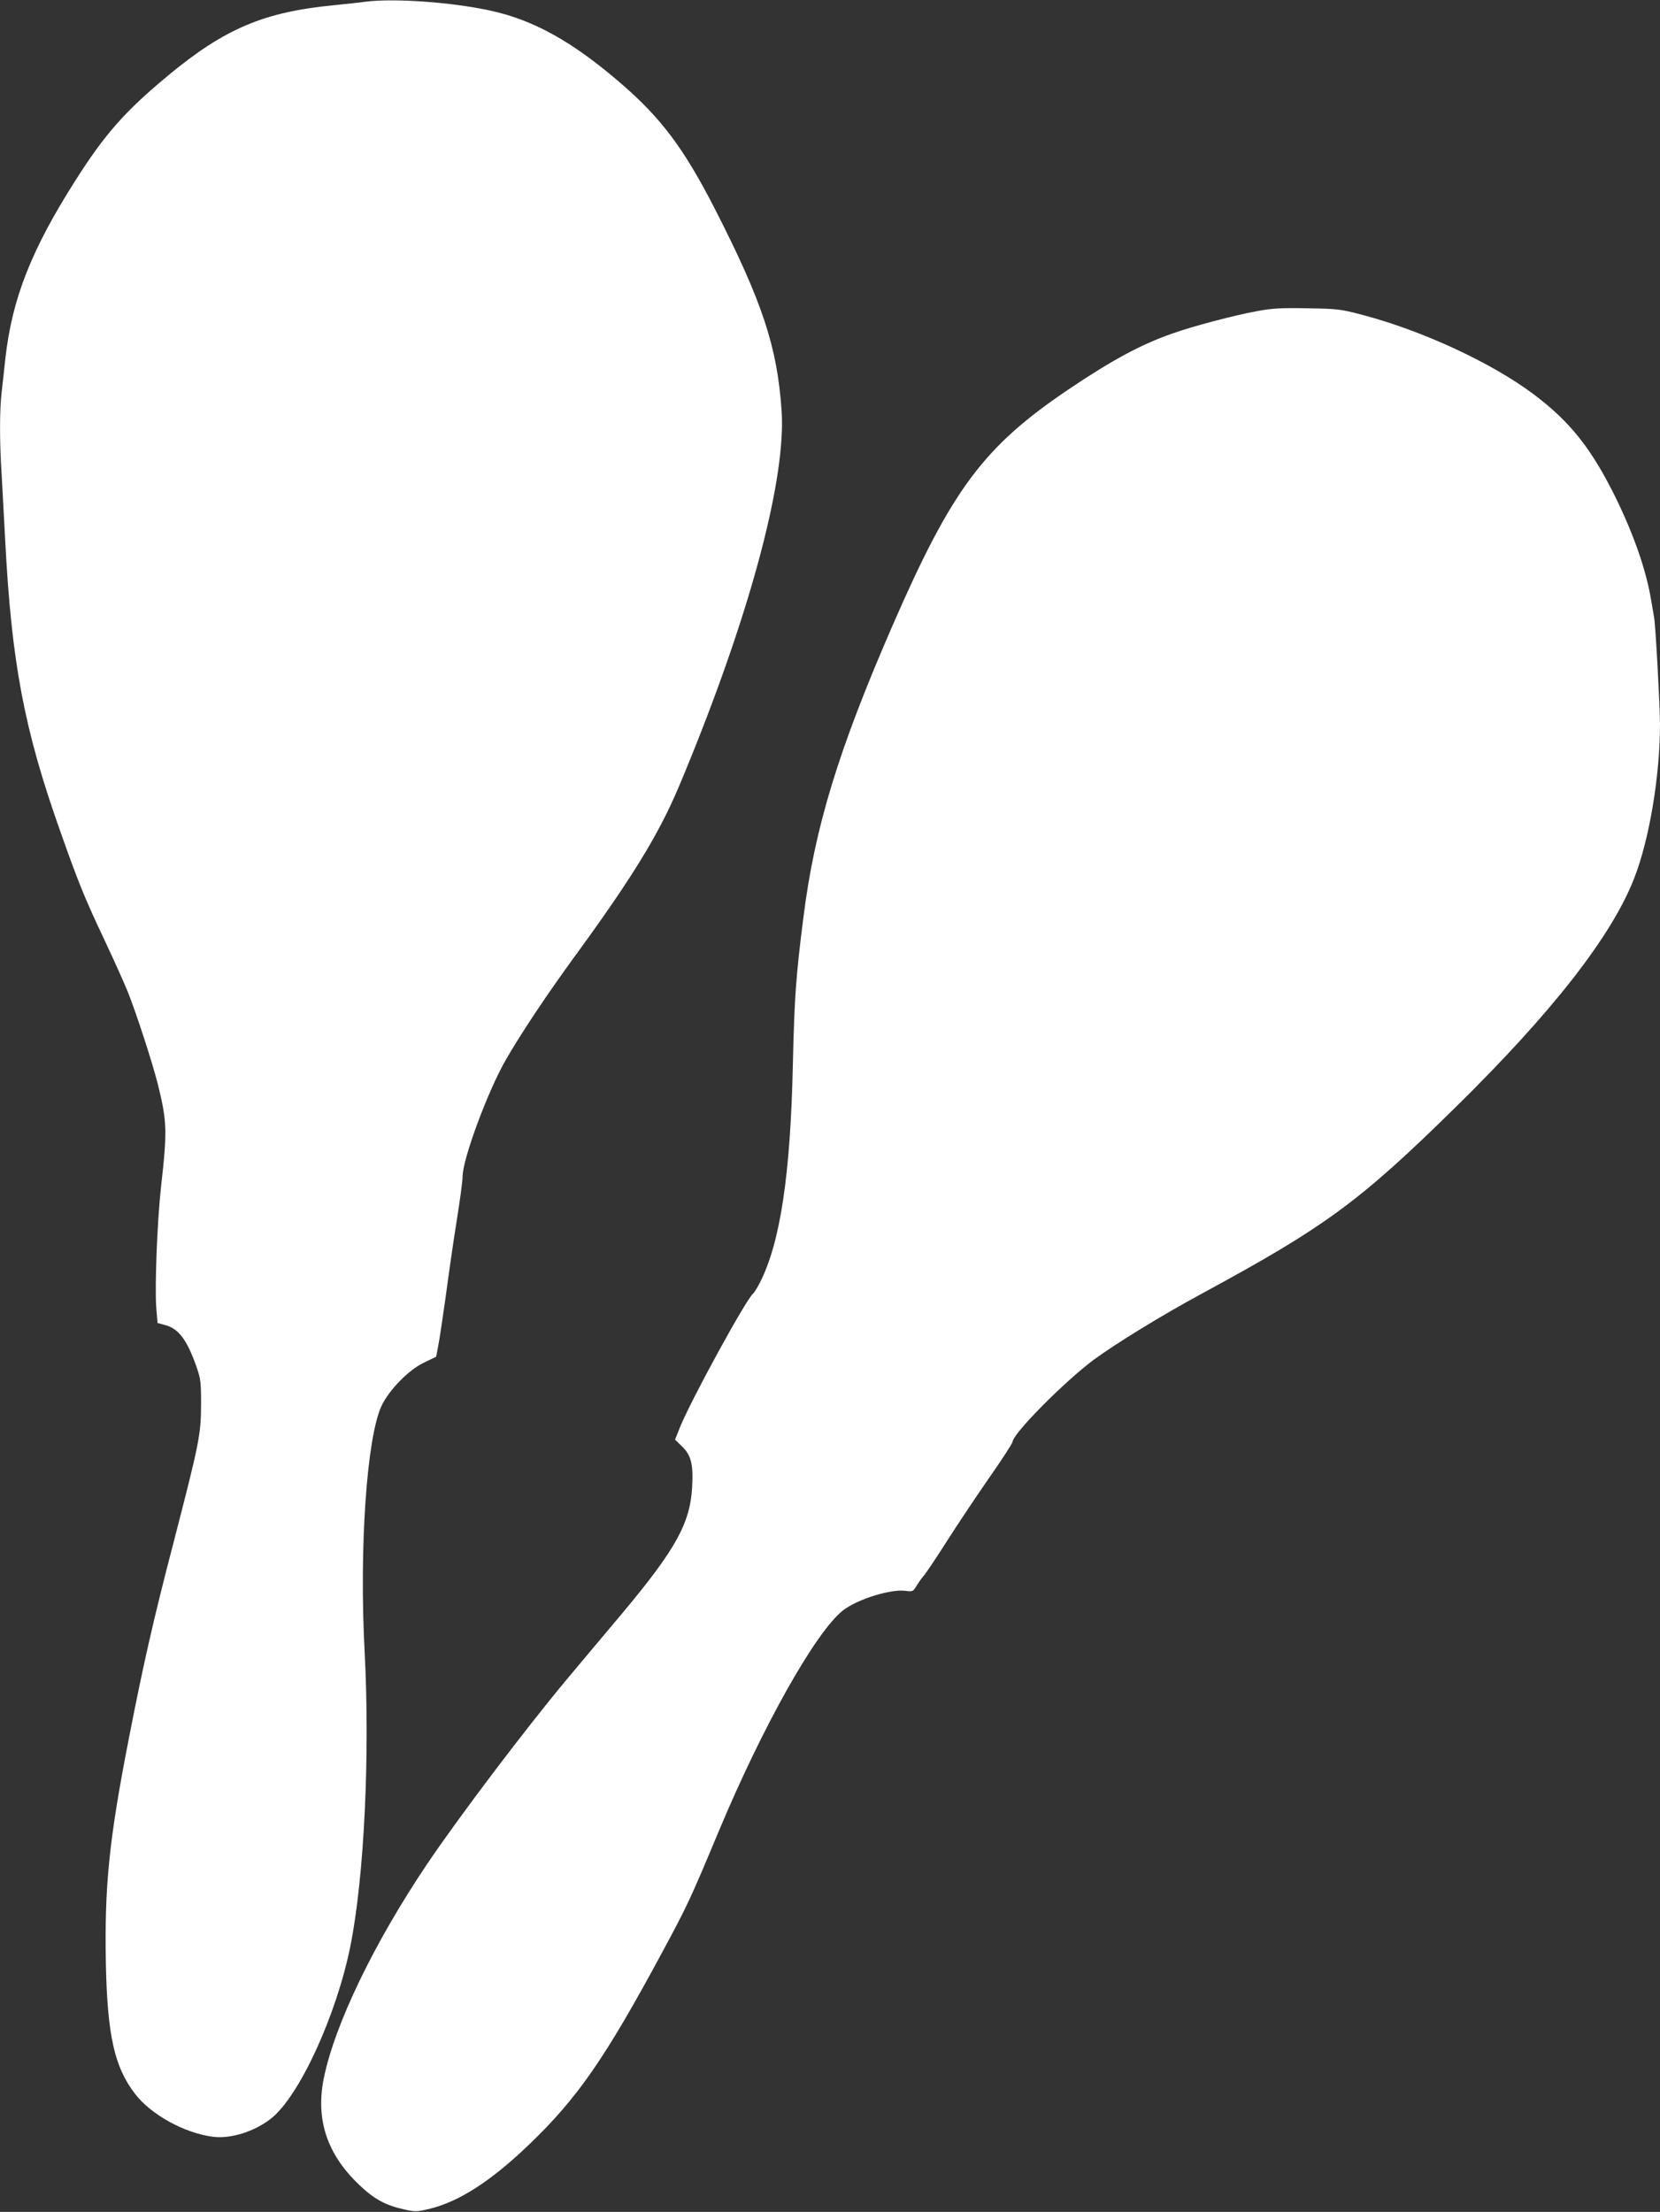
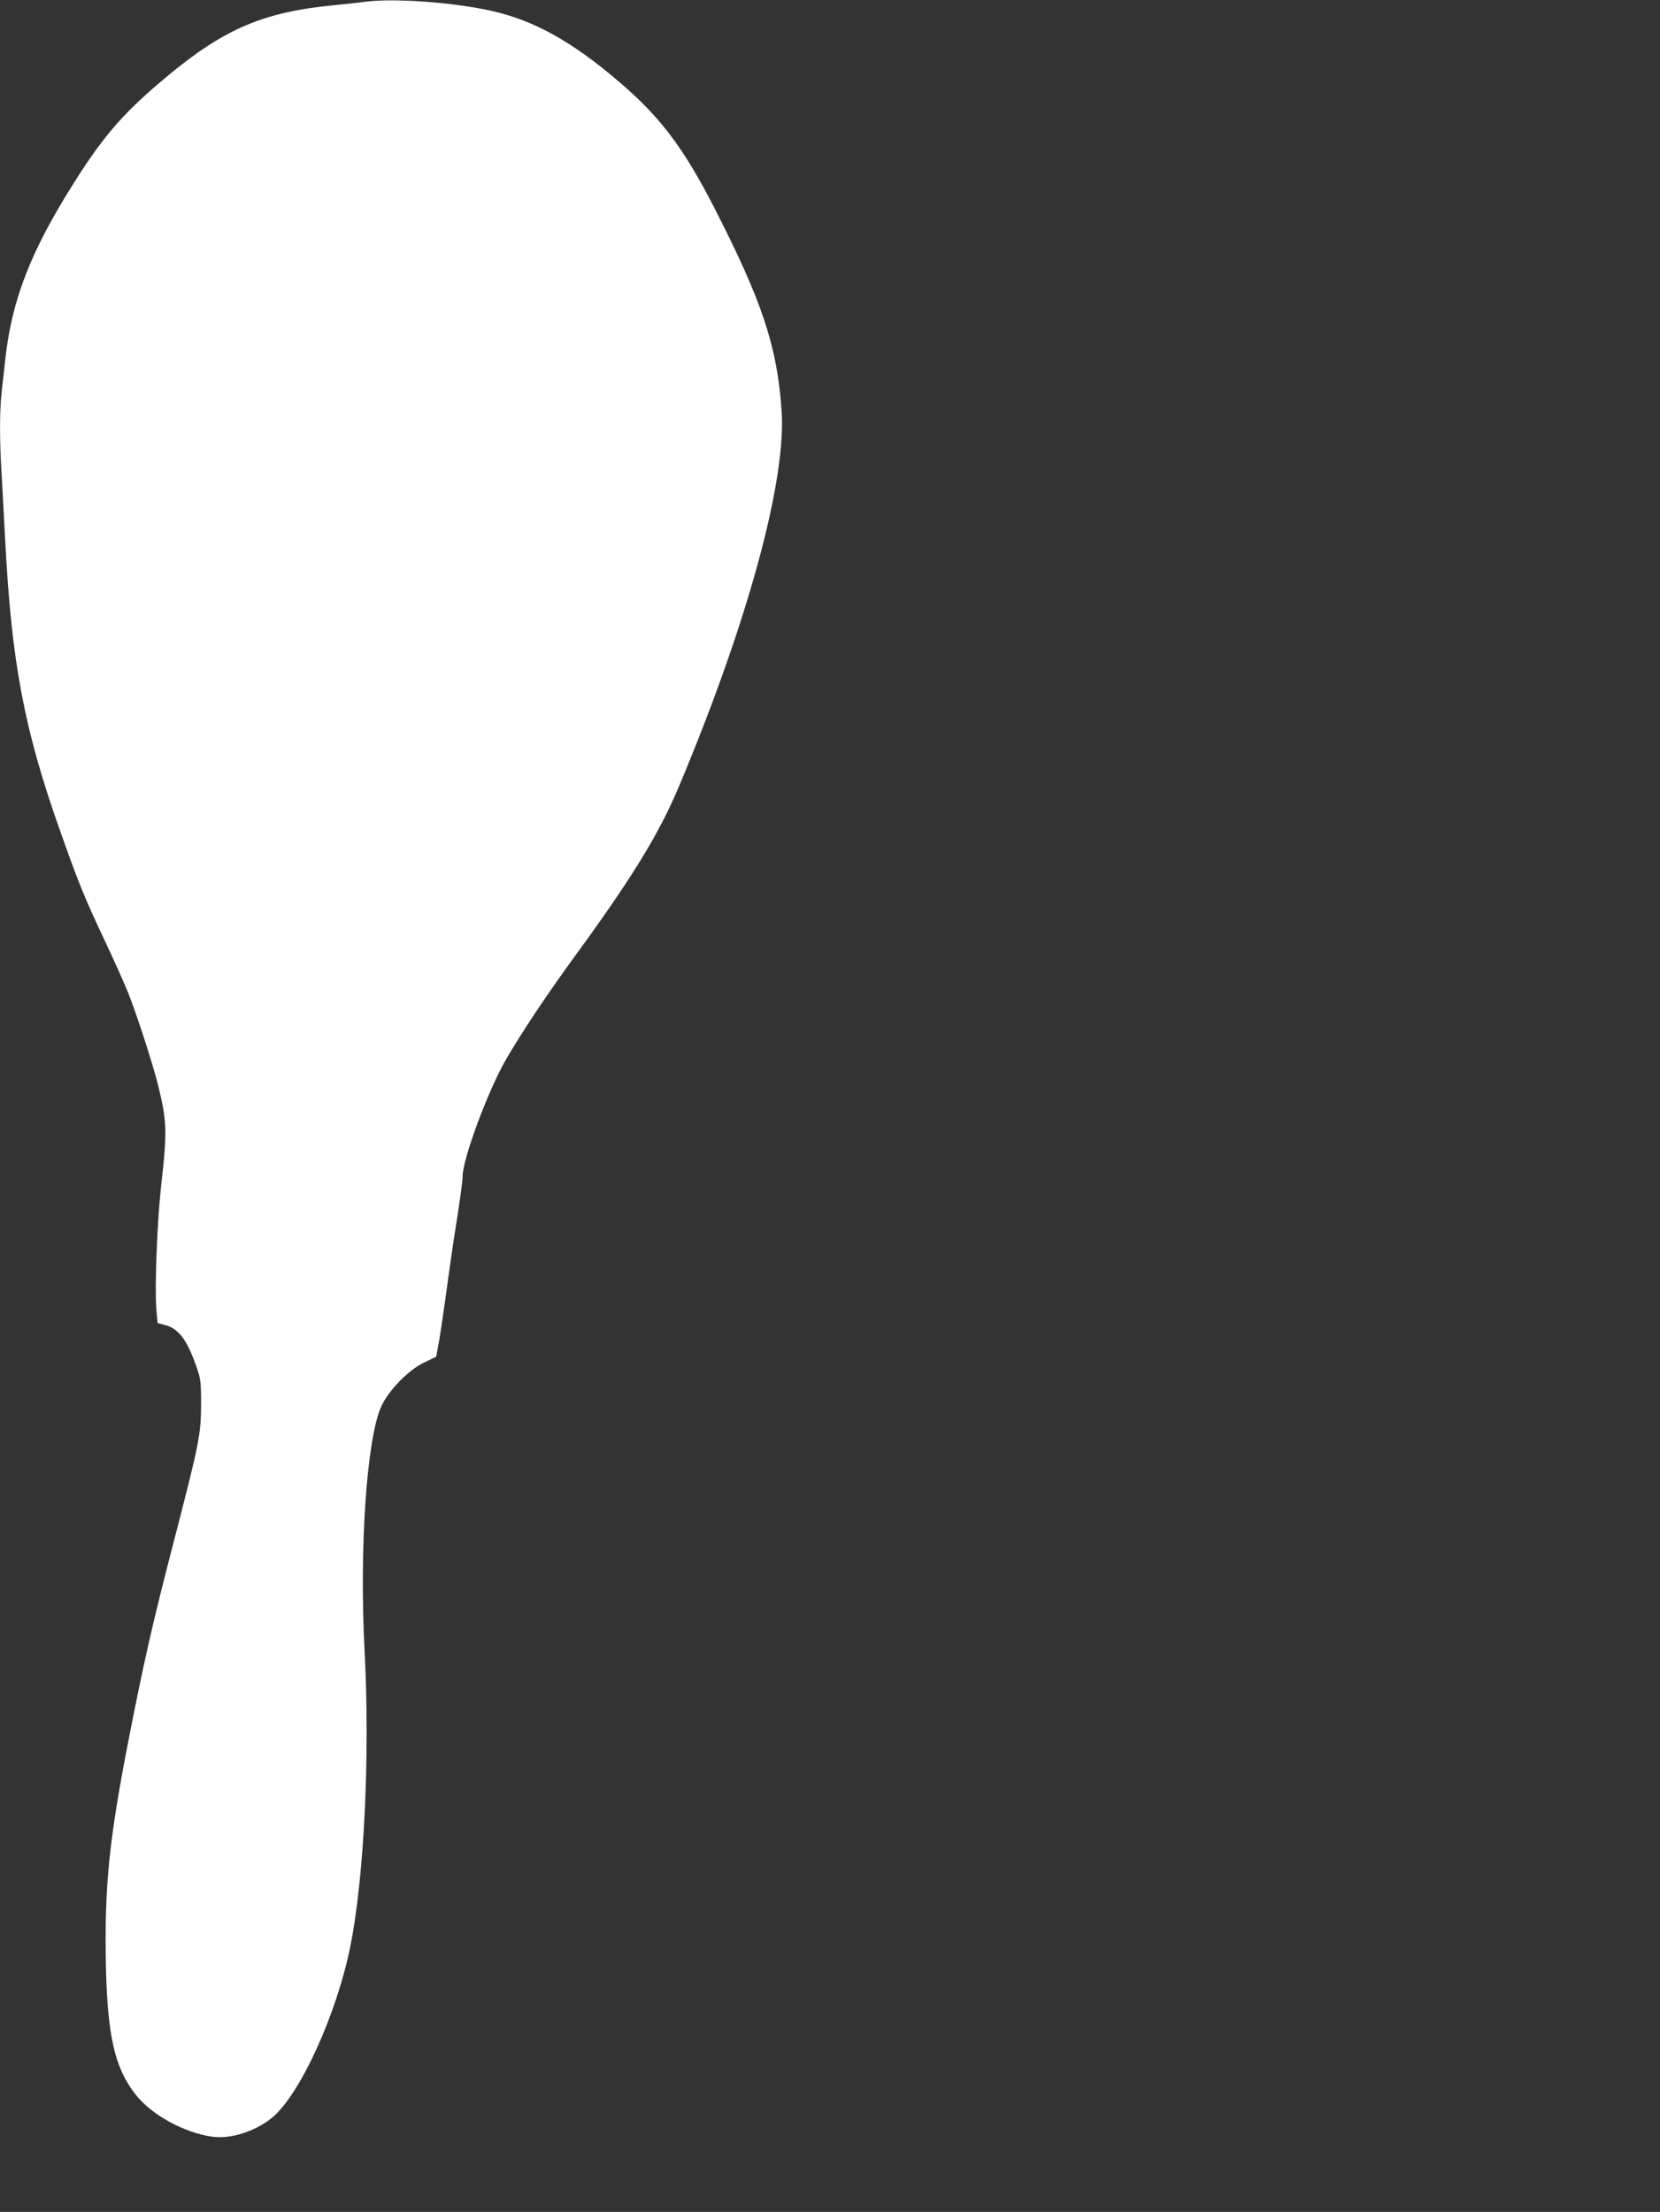
<svg xmlns="http://www.w3.org/2000/svg" version="1.0" width="961pt" height="1280pt" viewBox="0 0 961 1280" preserveAspectRatio="xMidYMid meet">
  <rect x="0" y="0" width="961" height="1280" fill="#333333" stroke="none" />
  <g transform="translate(0,1280) scale(0.1,-0.1)" fill="#ffffff" stroke="none">
-     <path d="M2115 12790 c-33 -5 -114 -13 -180 -20 -406 -39 -634 -135 -963 -408 -247 -205 -364 -337 -532 -601 -259 -406 -370 -689 -409 -1036 -6 -55 -15 -140 -21 -190 -13 -113 -13 -284 0 -490 5 -88 14 -254 20 -370 37 -711 110 -1097 319 -1686 104 -294 140 -384 256 -629 53 -113 114 -248 135 -300 51 -128 143 -412 174 -535 53 -215 55 -269 18 -595 -22 -201 -37 -581 -27 -703 l7 -83 44 -12 c78 -21 125 -83 180 -237 26 -74 28 -91 28 -220 0 -176 -11 -228 -159 -800 -116 -444 -176 -709 -258 -1130 -116 -592 -143 -861 -134 -1315 9 -410 50 -593 169 -747 92 -120 284 -226 449 -248 104 -14 243 30 339 106 164 130 379 600 459 1000 80 402 113 1104 82 1699 -32 601 12 1242 98 1425 44 92 156 207 244 249 l72 35 12 63 c7 35 26 162 43 283 16 121 44 317 63 435 19 118 35 235 35 260 -1 100 145 493 249 675 91 158 242 384 407 610 206 281 351 499 446 668 85 154 119 225 215 462 358 882 555 1632 530 2015 -25 373 -111 633 -391 1180 -176 342 -307 517 -539 717 -280 242 -507 368 -758 422 -226 49 -558 72 -722 51z" />
-     <path d="M7280 11000 c-129 -23 -376 -88 -496 -131 -182 -64 -348 -154 -599 -323 -492 -332 -674 -577 -1018 -1366 -314 -721 -451 -1170 -516 -1690 -44 -344 -52 -466 -61 -850 -14 -640 -73 -1028 -189 -1259 -17 -33 -35 -62 -40 -66 -35 -21 -365 -624 -426 -778 l-27 -68 39 -38 c54 -51 67 -104 60 -234 -11 -212 -95 -363 -409 -738 -95 -113 -239 -284 -319 -380 -233 -279 -615 -783 -803 -1061 -309 -458 -539 -934 -602 -1247 -47 -237 19 -437 205 -614 86 -82 151 -118 258 -142 67 -15 75 -15 154 4 169 42 352 160 570 369 282 270 441 499 774 1117 143 265 162 305 326 698 256 611 560 1151 718 1277 83 65 277 126 364 114 39 -5 43 -4 61 26 10 17 30 46 45 63 15 18 76 109 135 202 60 94 168 256 241 361 73 104 135 199 137 211 8 54 300 347 468 473 131 96 396 259 635 388 705 382 903 526 1458 1071 562 552 906 992 1037 1327 89 227 150 596 150 895 -1 117 -25 560 -34 614 -3 17 -10 62 -17 100 -28 172 -99 376 -203 590 -142 289 -266 445 -481 606 -243 181 -640 365 -985 456 -128 34 -145 36 -320 39 -149 3 -205 0 -290 -16z" />
+     <path d="M2115 12790 c-33 -5 -114 -13 -180 -20 -406 -39 -634 -135 -963 -408 -247 -205 -364 -337 -532 -601 -259 -406 -370 -689 -409 -1036 -6 -55 -15 -140 -21 -190 -13 -113 -13 -284 0 -490 5 -88 14 -254 20 -370 37 -711 110 -1097 319 -1686 104 -294 140 -384 256 -629 53 -113 114 -248 135 -300 51 -128 143 -412 174 -535 53 -215 55 -269 18 -595 -22 -201 -37 -581 -27 -703 l7 -83 44 -12 c78 -21 125 -83 180 -237 26 -74 28 -91 28 -220 0 -176 -11 -228 -159 -800 -116 -444 -176 -709 -258 -1130 -116 -592 -143 -861 -134 -1315 9 -410 50 -593 169 -747 92 -120 284 -226 449 -248 104 -14 243 30 339 106 164 130 379 600 459 1000 80 402 113 1104 82 1699 -32 601 12 1242 98 1425 44 92 156 207 244 249 l72 35 12 63 c7 35 26 162 43 283 16 121 44 317 63 435 19 118 35 235 35 260 -1 100 145 493 249 675 91 158 242 384 407 610 206 281 351 499 446 668 85 154 119 225 215 462 358 882 555 1632 530 2015 -25 373 -111 633 -391 1180 -176 342 -307 517 -539 717 -280 242 -507 368 -758 422 -226 49 -558 72 -722 51" />
  </g>
</svg>